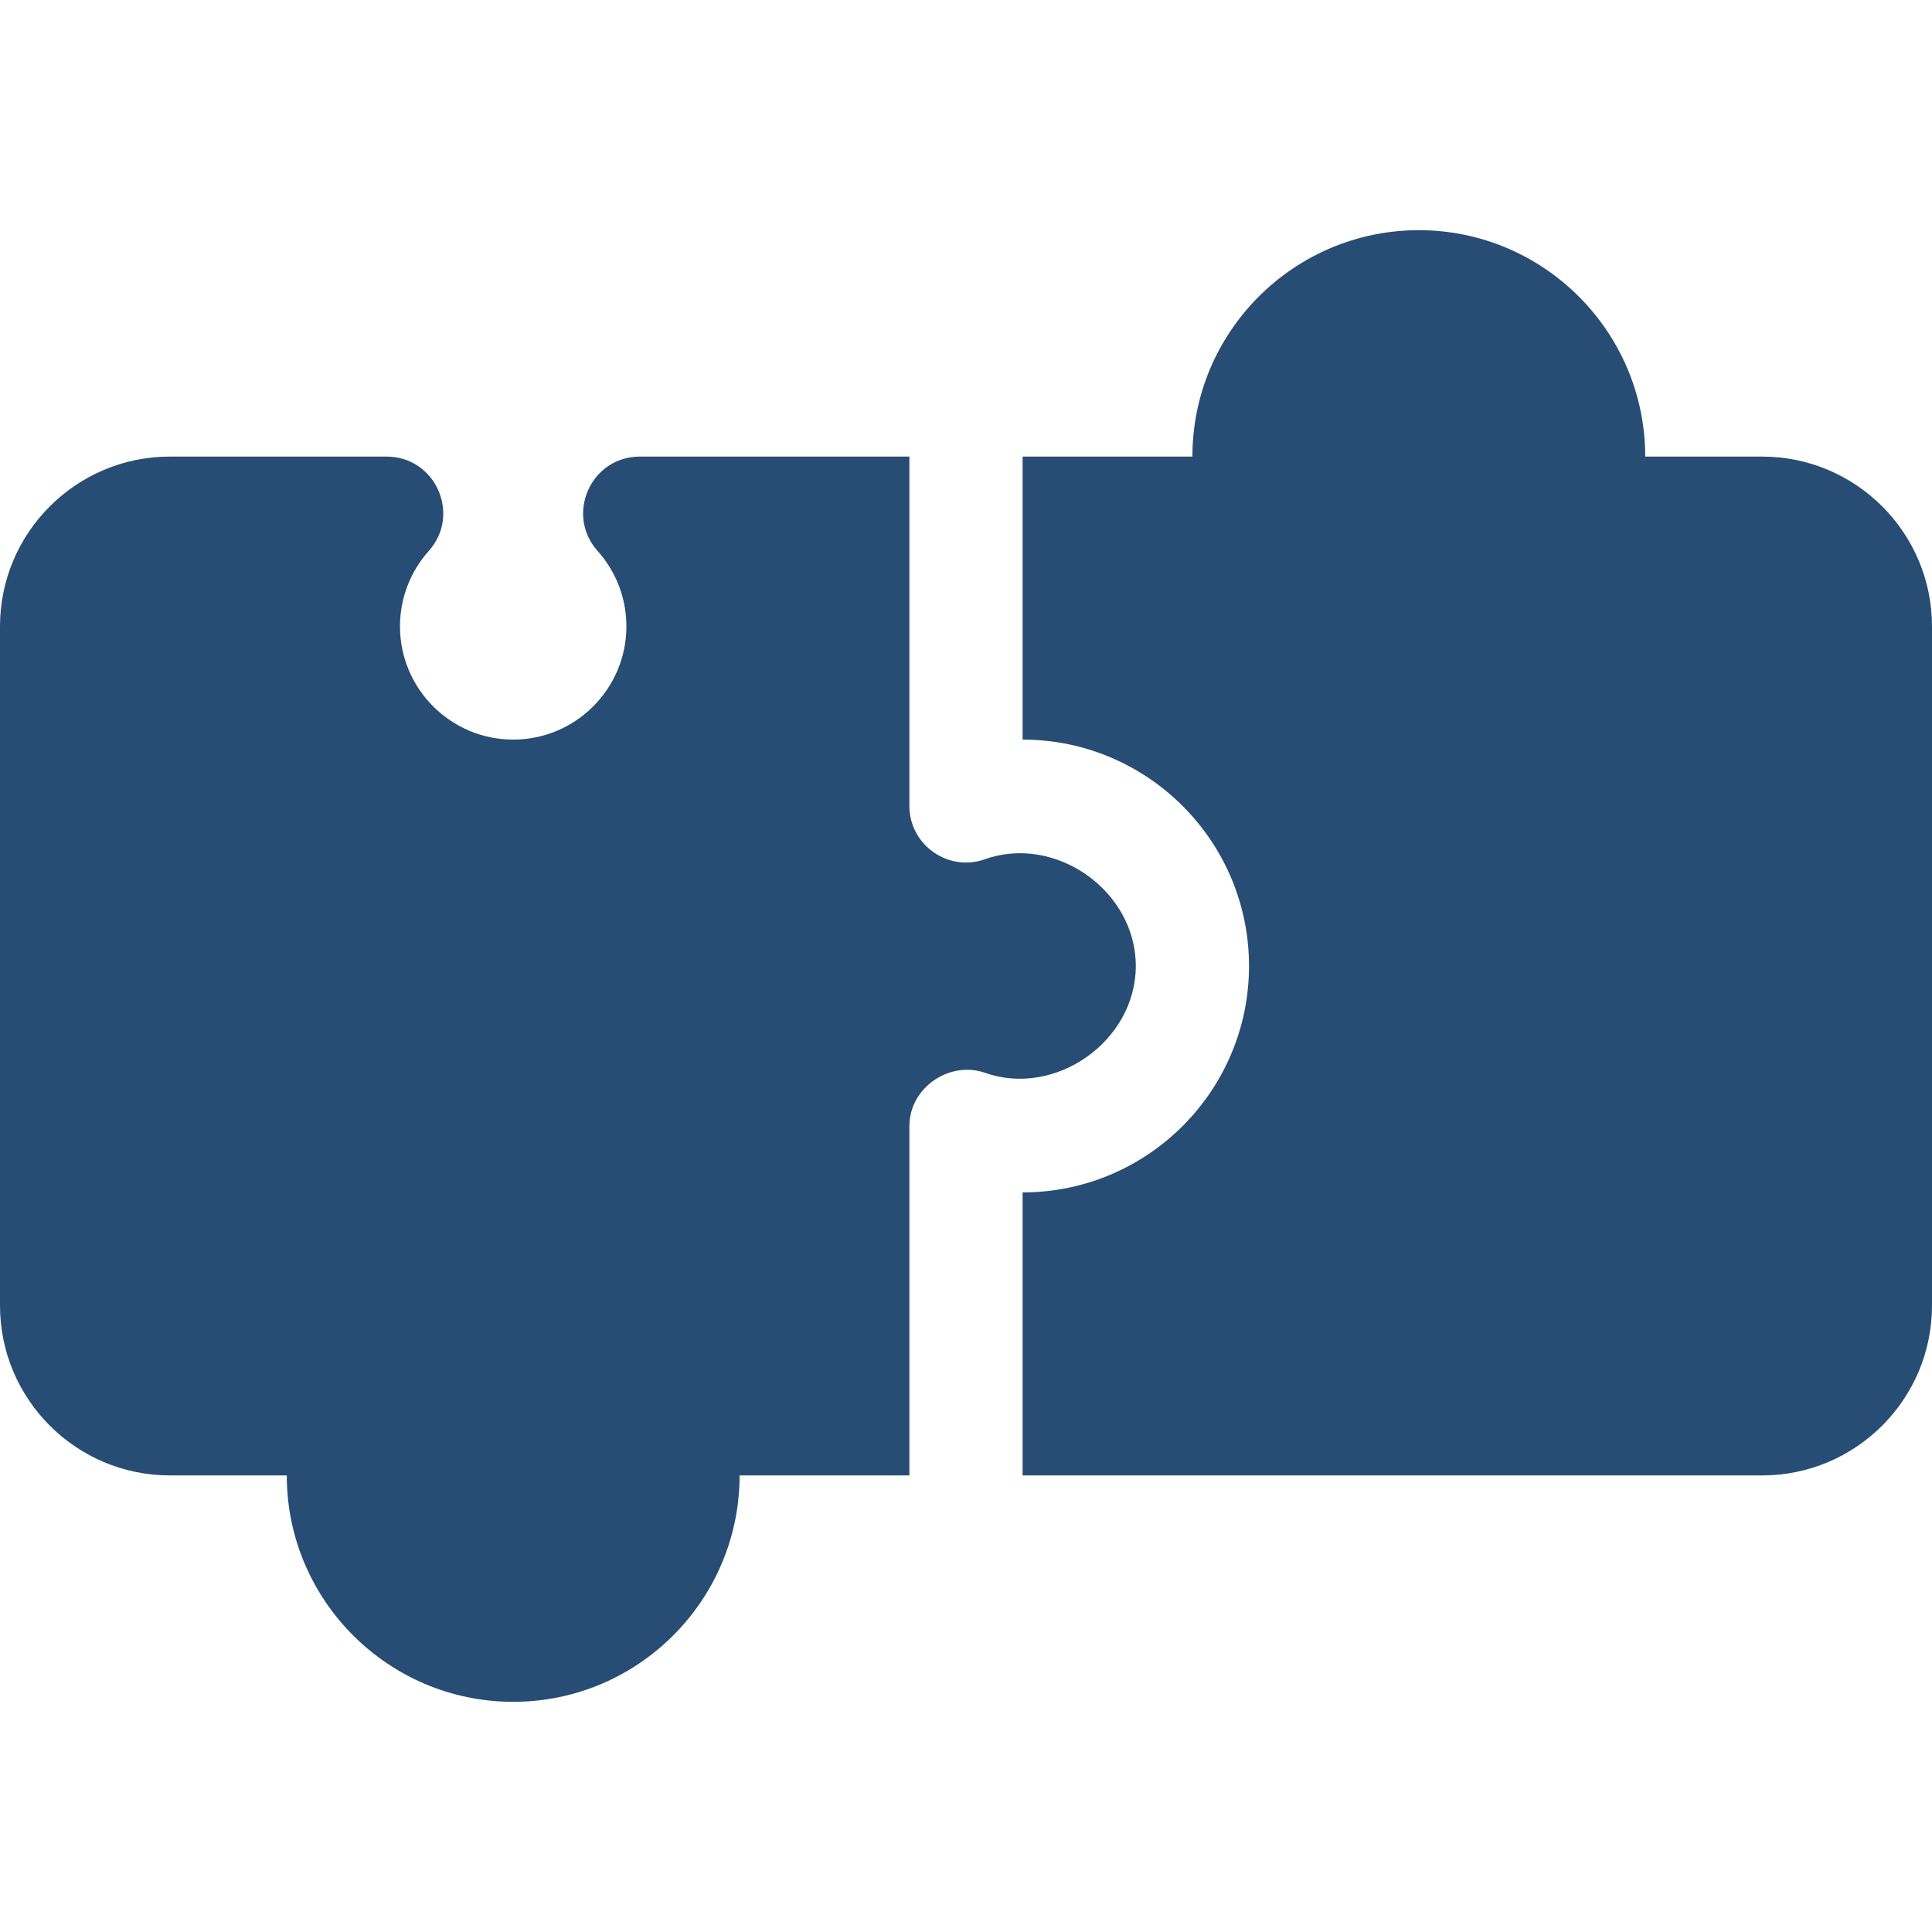
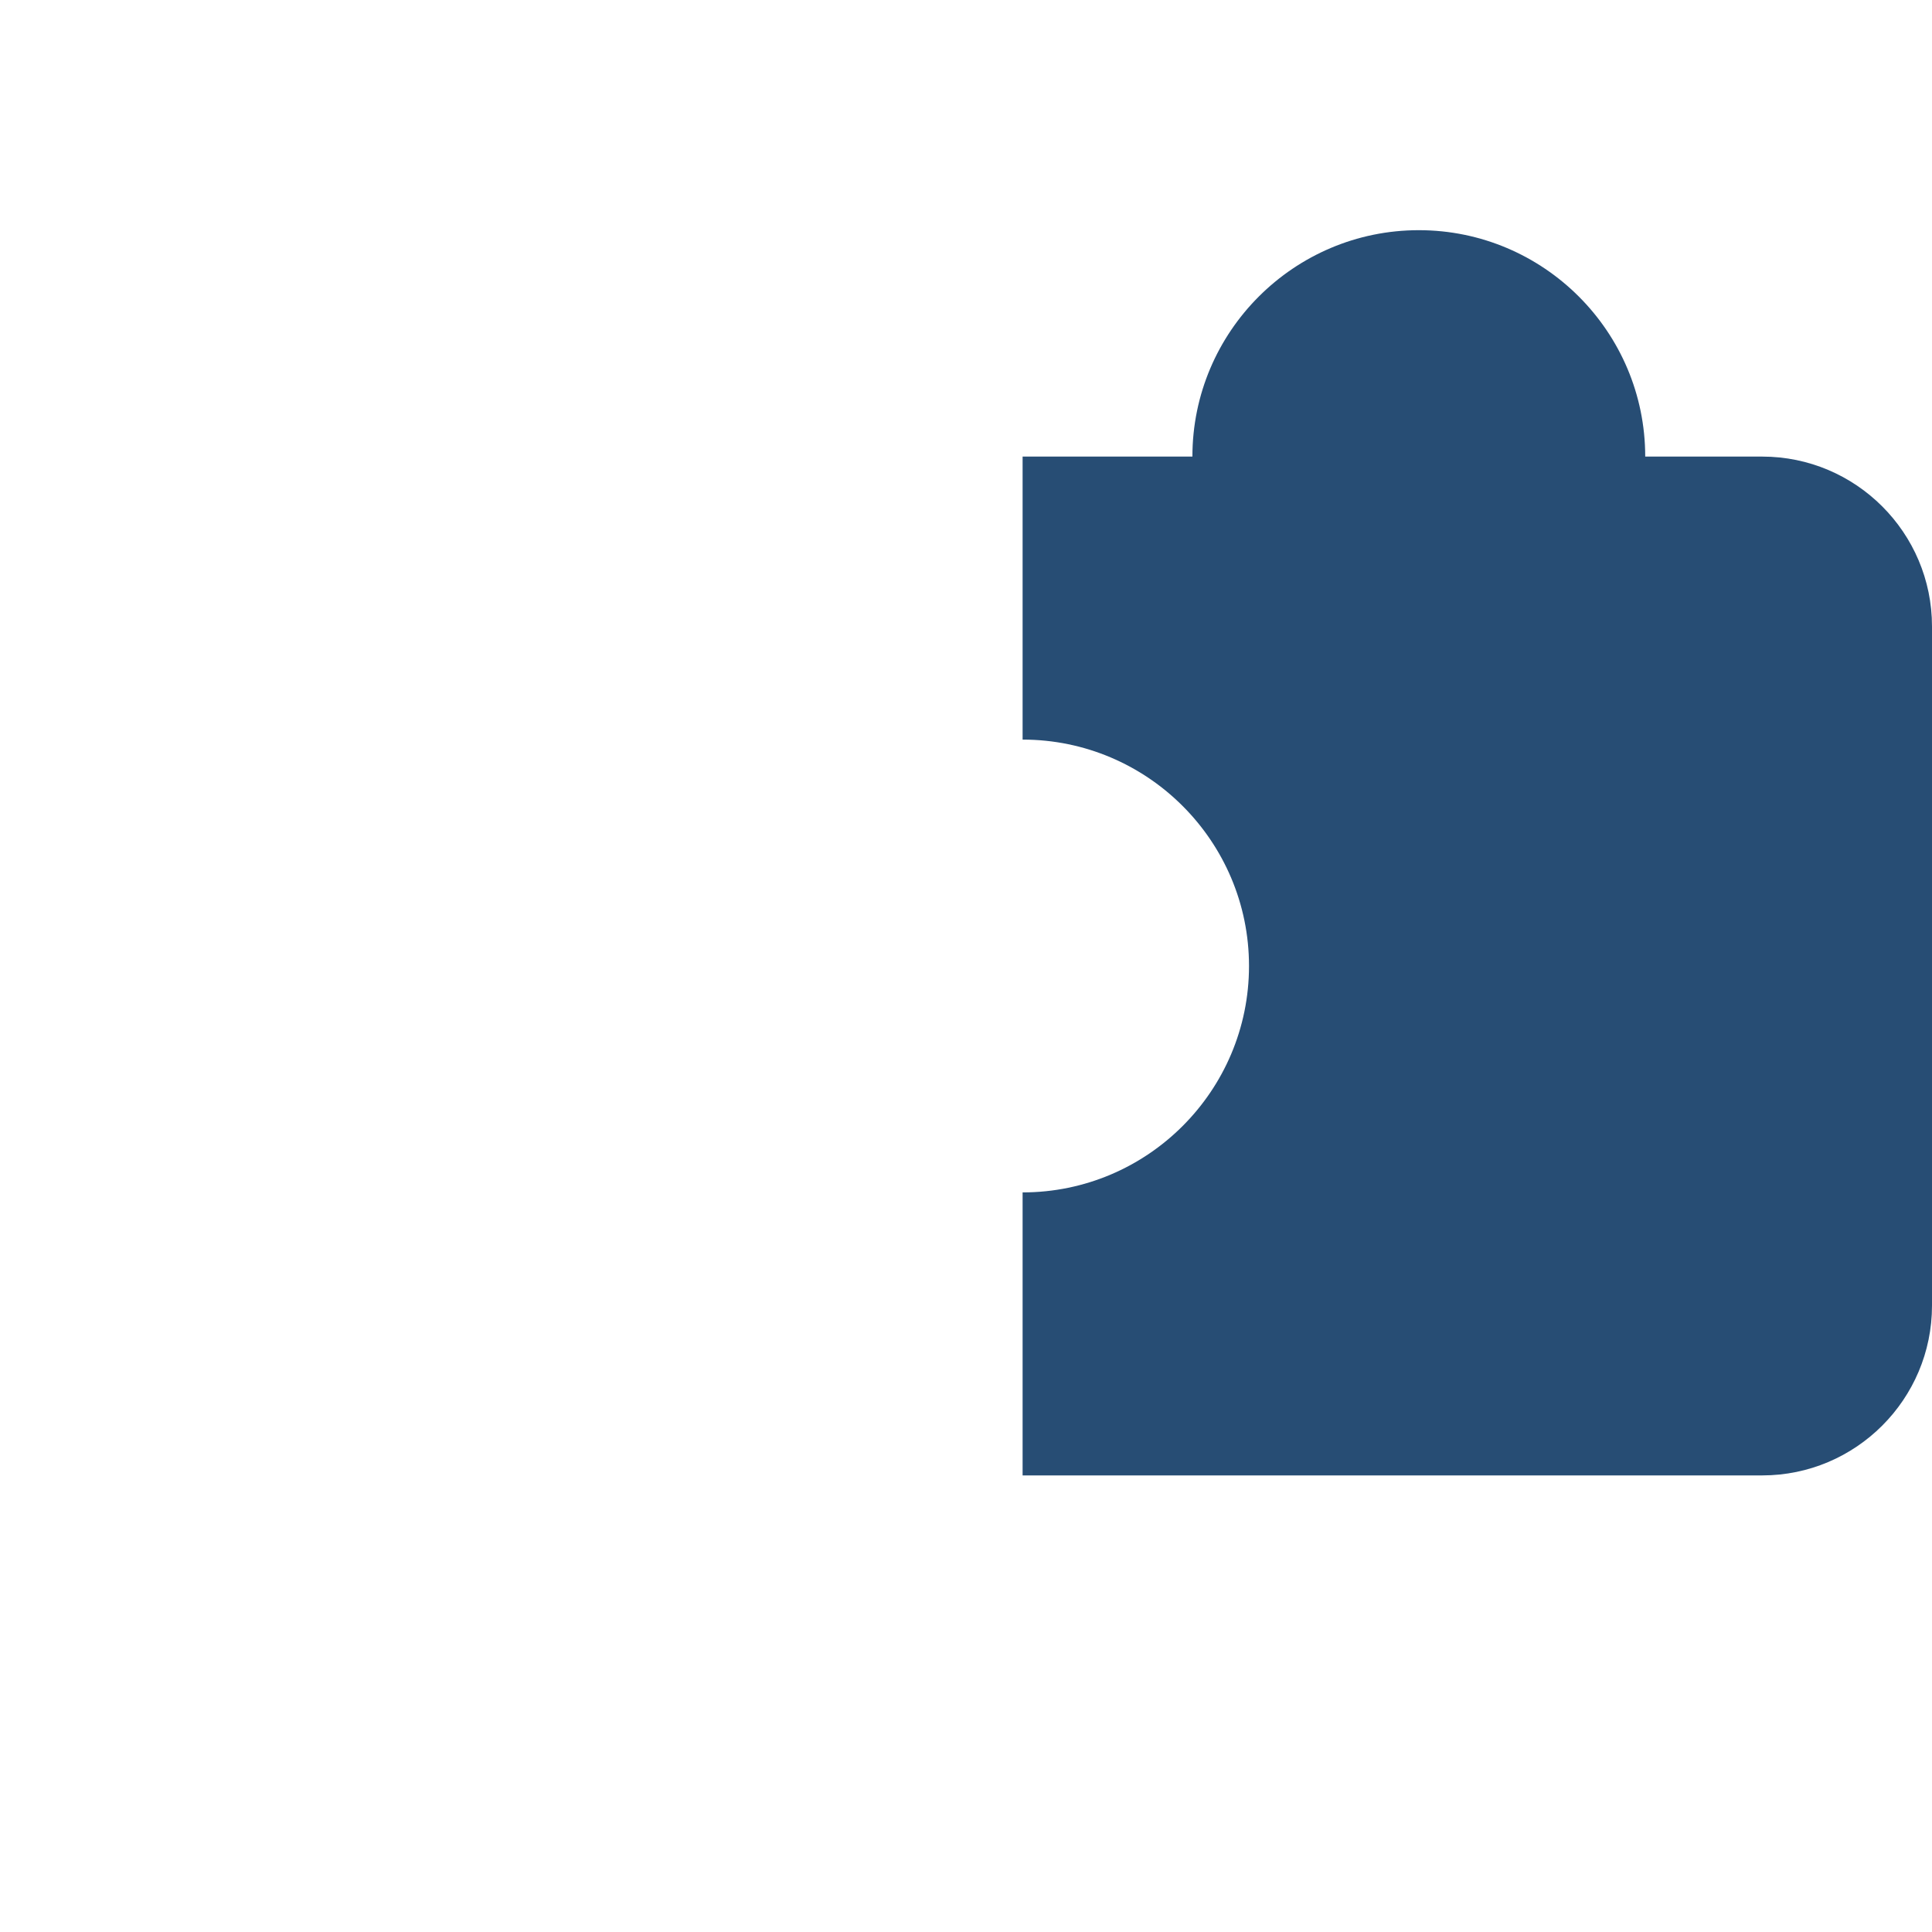
<svg xmlns="http://www.w3.org/2000/svg" width="512" height="512" x="0" y="0" viewBox="0 0 512 512" style="enable-background:new 0 0 512 512" xml:space="preserve" class="">
  <g>
    <g>
      <g>
-         <path d="M260.995,227.715c-9.623,3.423-19.995-3.716-19.995-14.15V121h-71.455c-12.947,0-19.804,15.351-11.177,25.005 C163.29,151.498,166,158.603,166,166c0,16.538-13.462,30-30,30c-16.538,0-30-13.462-30-30c0-7.397,2.71-14.502,7.632-19.995 c8.627-9.654,1.77-25.005-11.177-25.005H45c-24.814,0-45,20.186-45,45v180c0,24.814,20.186,45,45,45h31c0,33.091,26.909,60,60,60 s60-26.909,60-60h45v-92.563c0-10.296,10.712-17.369,19.995-14.15c18.633,6.636,39.99-8.335,40.005-28.286 C301,236.021,279.657,221.064,260.995,227.715z" fill="#274d74" data-original="#000000" style="" class="" />
-       </g>
+         </g>
    </g>
    <g>
      <g>
        <path d="M467,121h-31c0-33.091-26.909-60-60-60s-60,26.909-60,60h-45v75c33.091,0,60,26.909,60,60s-26.909,60-60,60v75h196 c24.814,0,45-20.186,45-45V166C512,141.186,491.814,121,467,121z" fill="#274d74" data-original="#000000" style="" class="" />
      </g>
    </g>
    <g> </g>
    <g> </g>
    <g> </g>
    <g> </g>
    <g> </g>
    <g> </g>
    <g> </g>
    <g> </g>
    <g> </g>
    <g> </g>
    <g> </g>
    <g> </g>
    <g> </g>
    <g> </g>
    <g> </g>
  </g>
</svg>